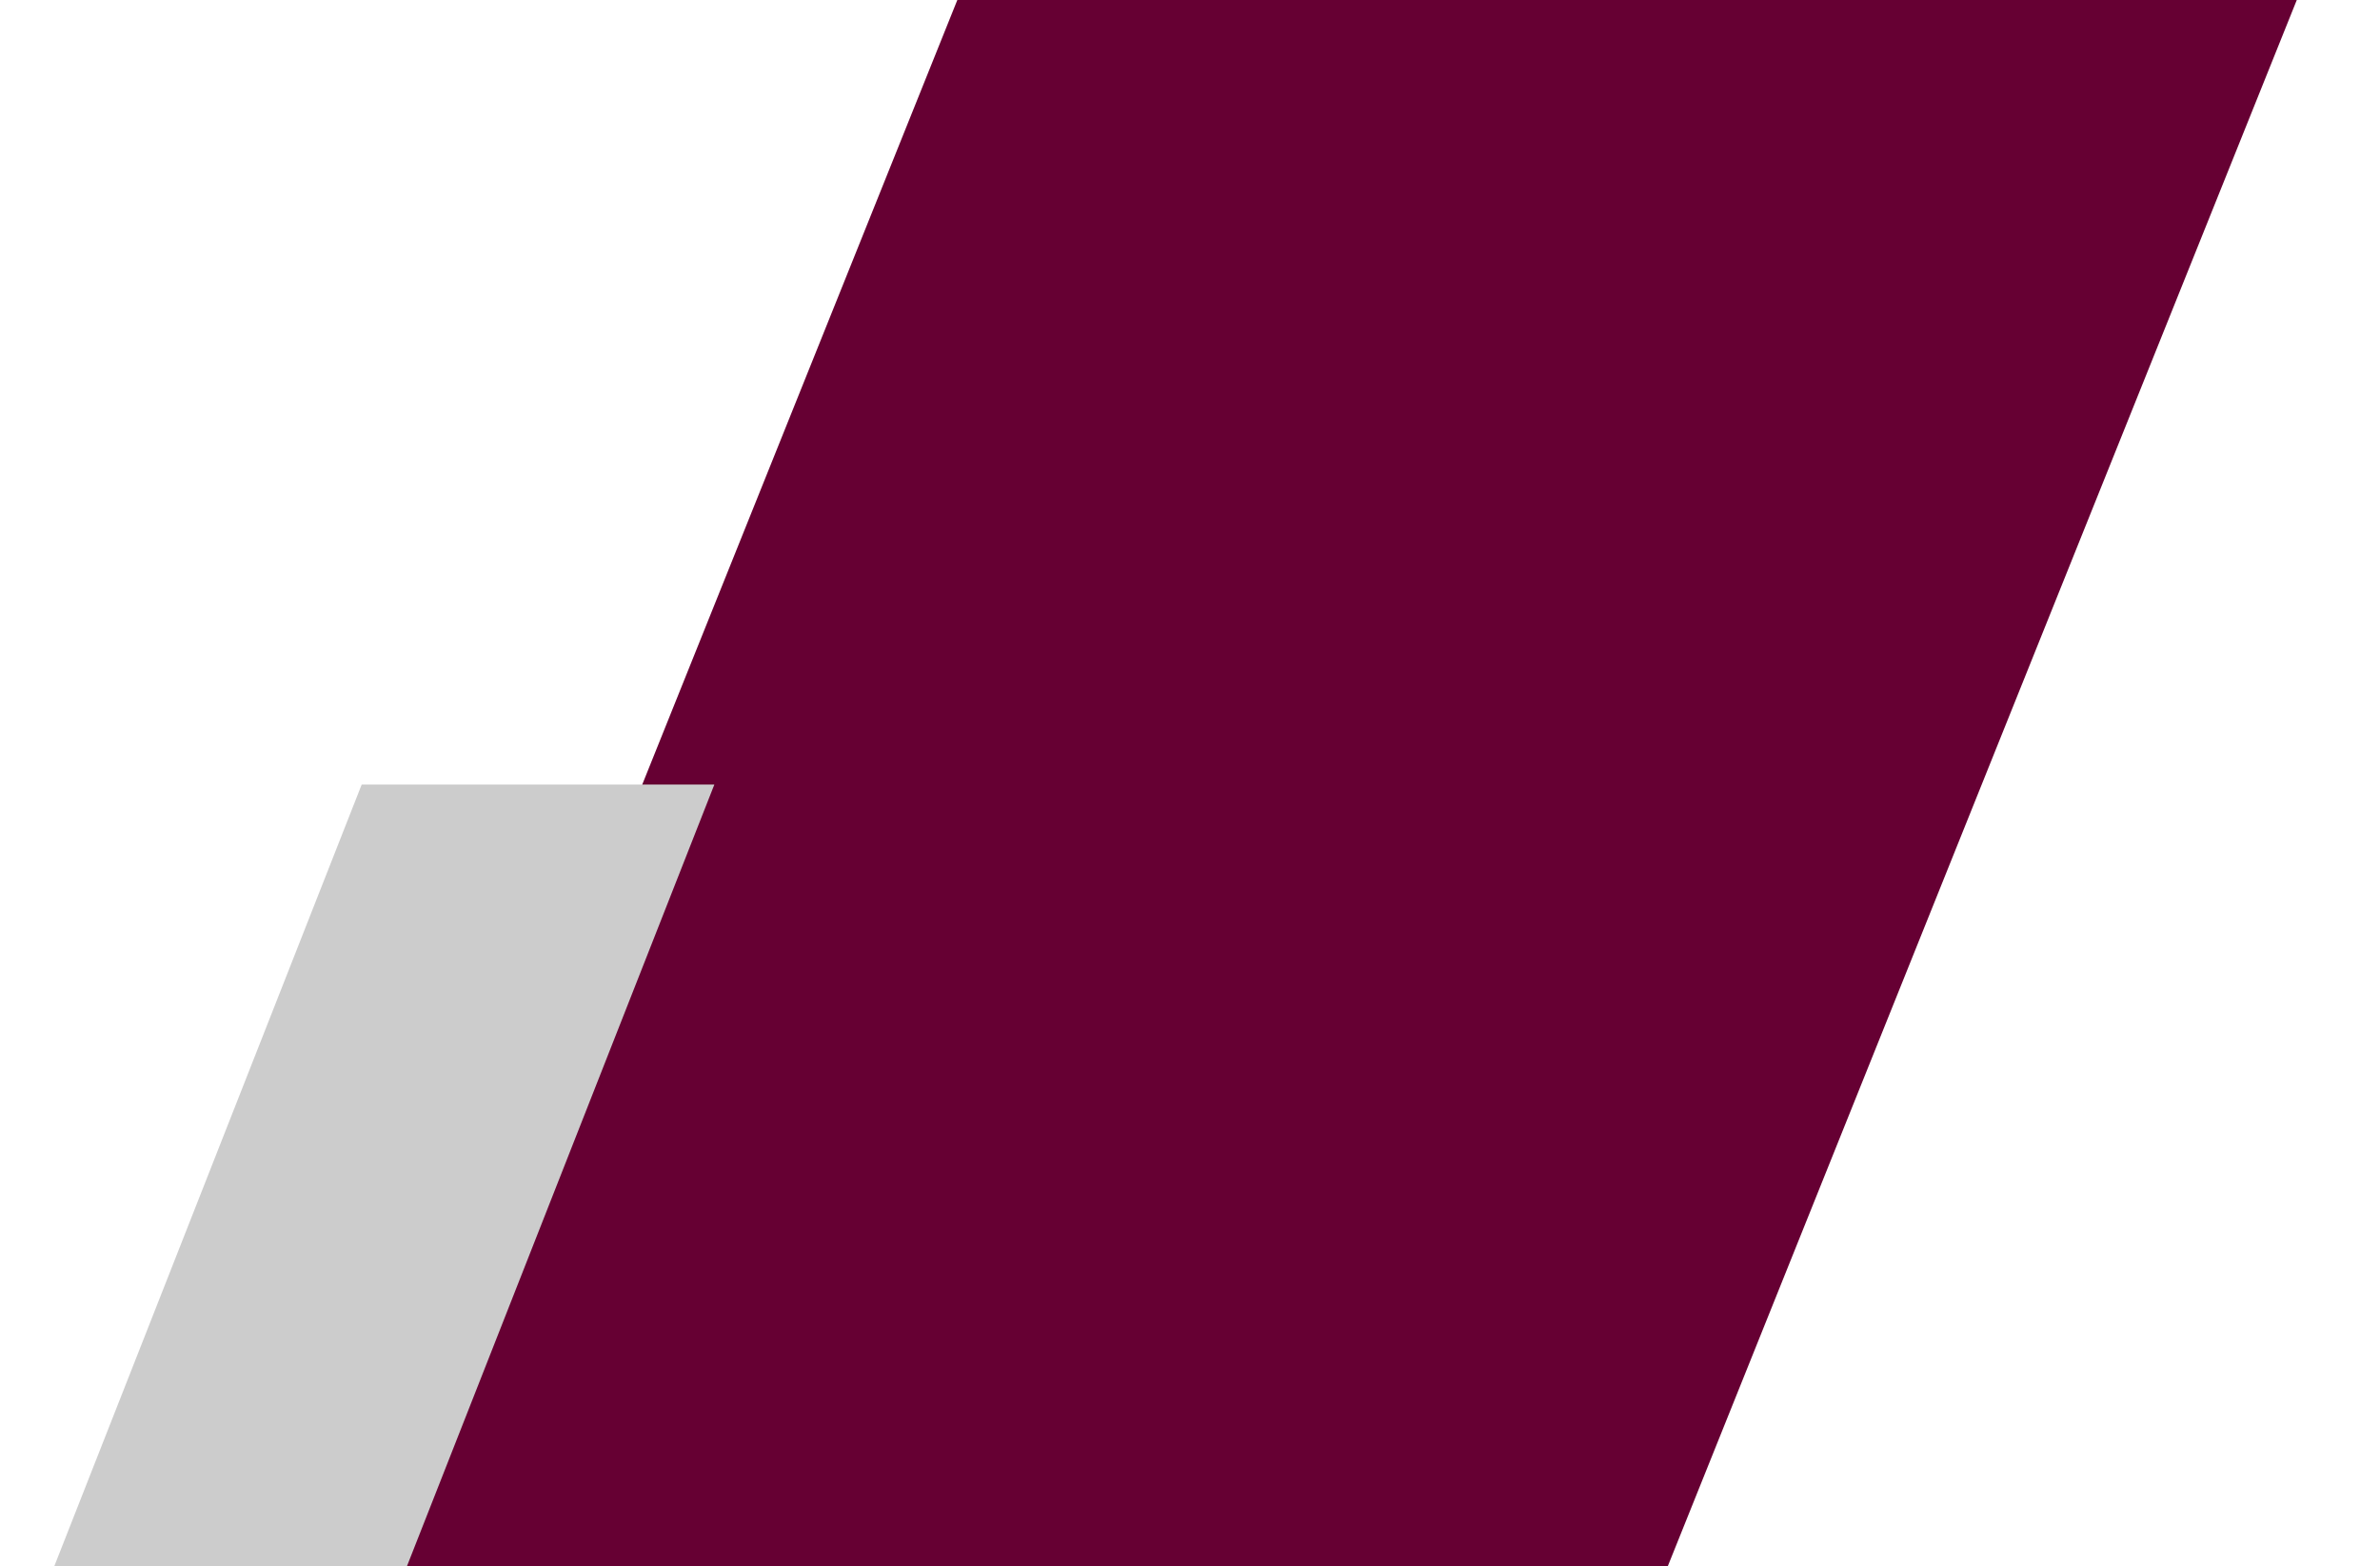
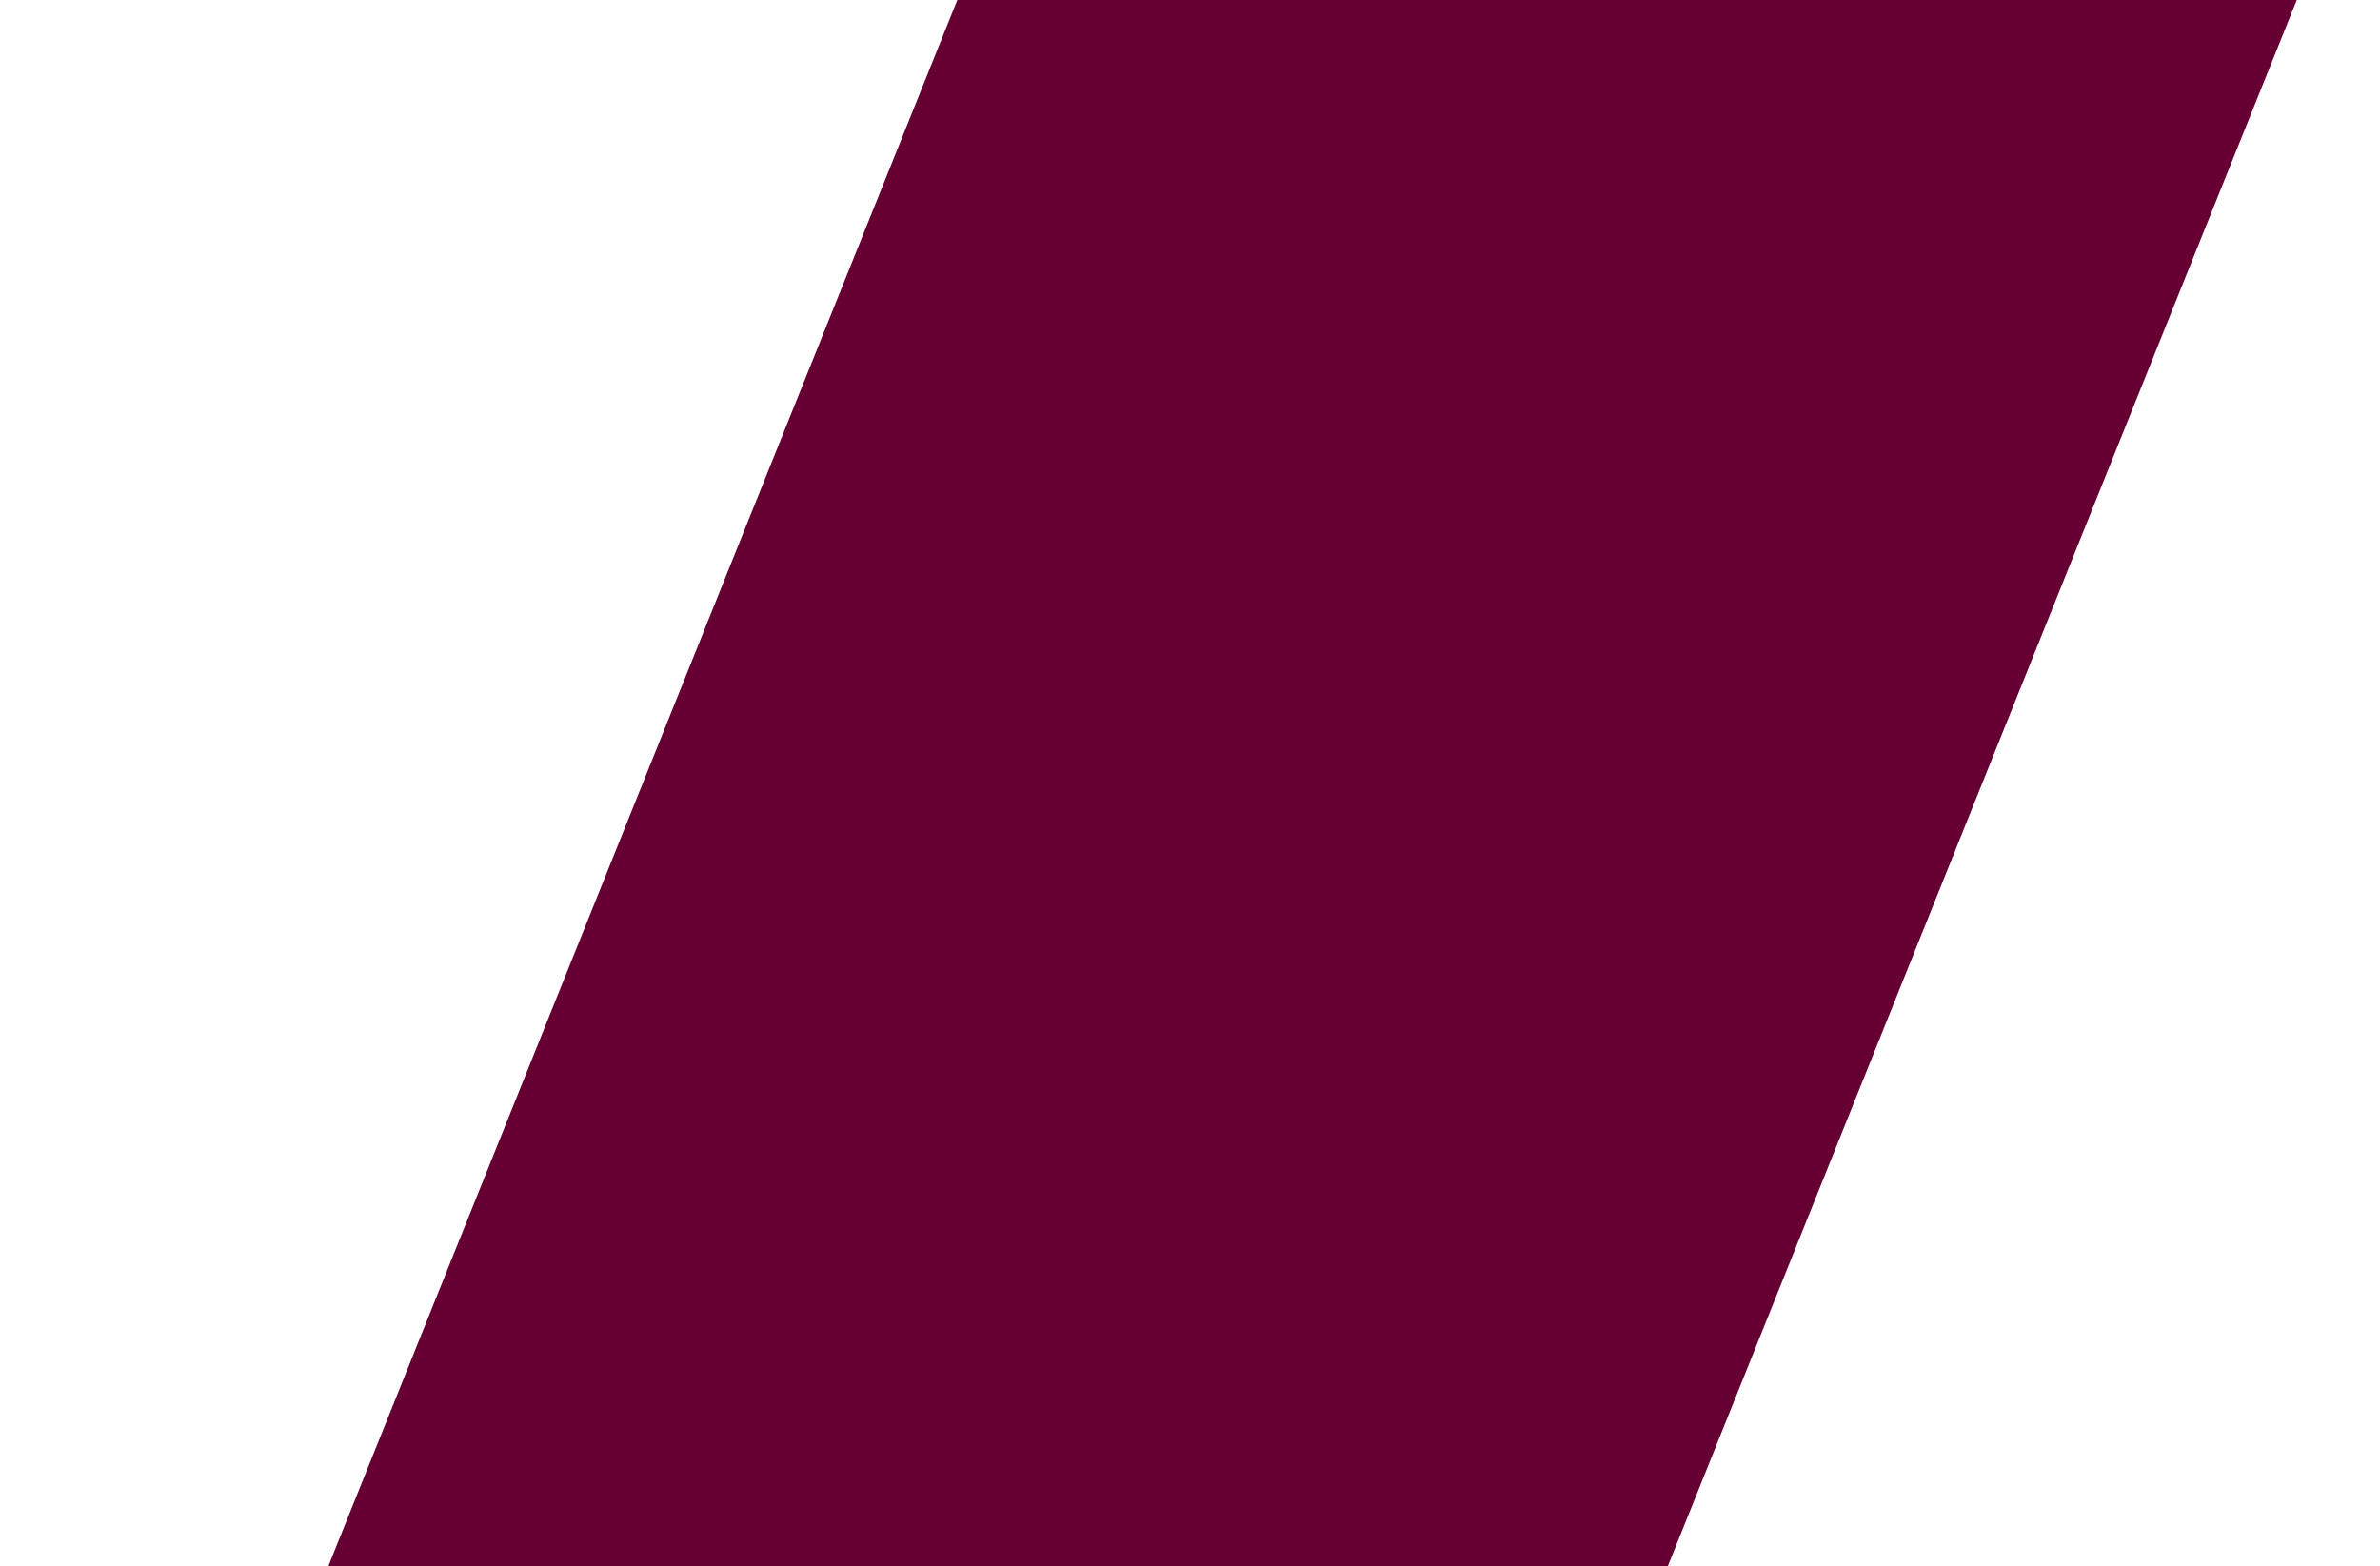
<svg xmlns="http://www.w3.org/2000/svg" version="1.1" id="Layer_1" x="0px" y="0px" viewBox="0 0 1208 795" style="enable-background:new 0 0 1208 795;" xml:space="preserve">
  <style type="text/css">
	.st0{fill:none;stroke:#F2F2F2;stroke-width:20.312;stroke-miterlimit:10;}
	.st1{fill:#660033;}
	.st2{fill:#FFFFFF;}
	.st3{fill:#CCCCCC;}
	.st4{fill:#F2F2F2;}
	.st5{fill:none;stroke:#B3B3B3;stroke-width:2;stroke-miterlimit:10;}
	.st6{fill:#FFFFFF;stroke:#660033;stroke-width:2.473;stroke-miterlimit:10;}
	.st7{opacity:0.56;fill:#660033;}
</style>
  <polygon class="st1" points="1166.17,-1.01 486.31,-1.01 165.63,797.5 845.49,797.5 " />
-   <polygon class="st3" points="362.58,398.22 183.58,398.22 26.58,797.44 205.58,797.44 " />
</svg>